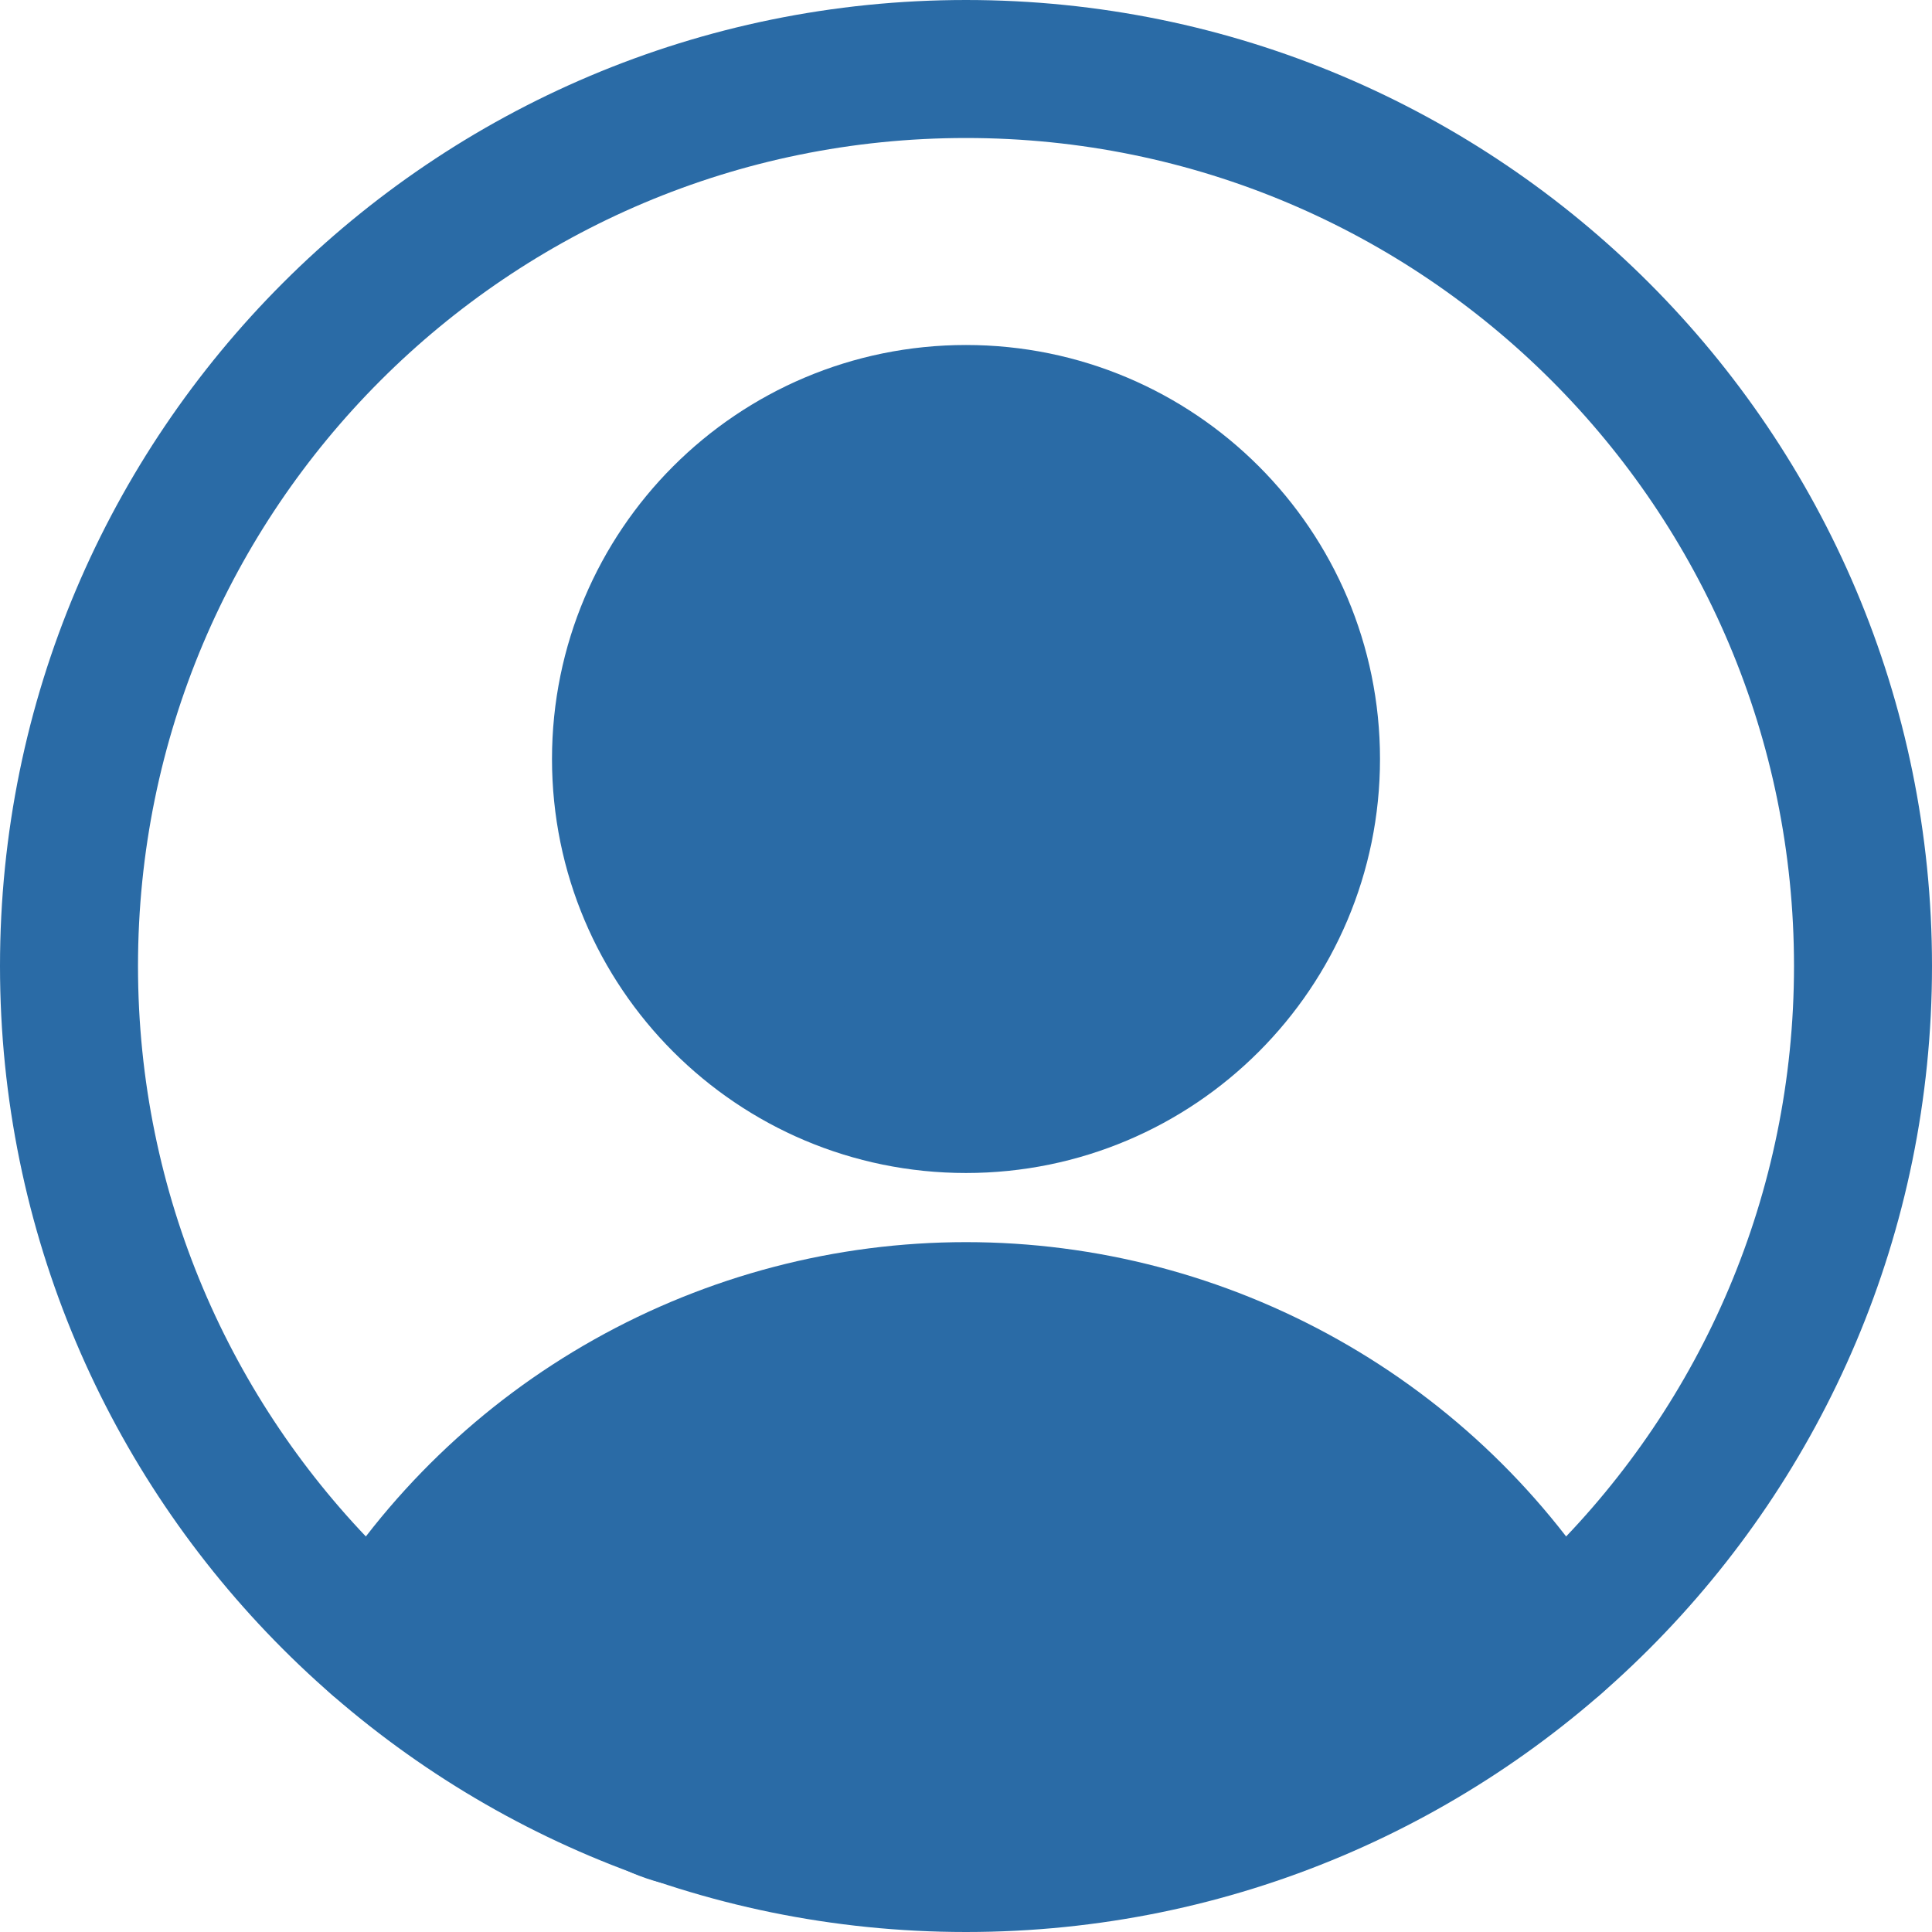
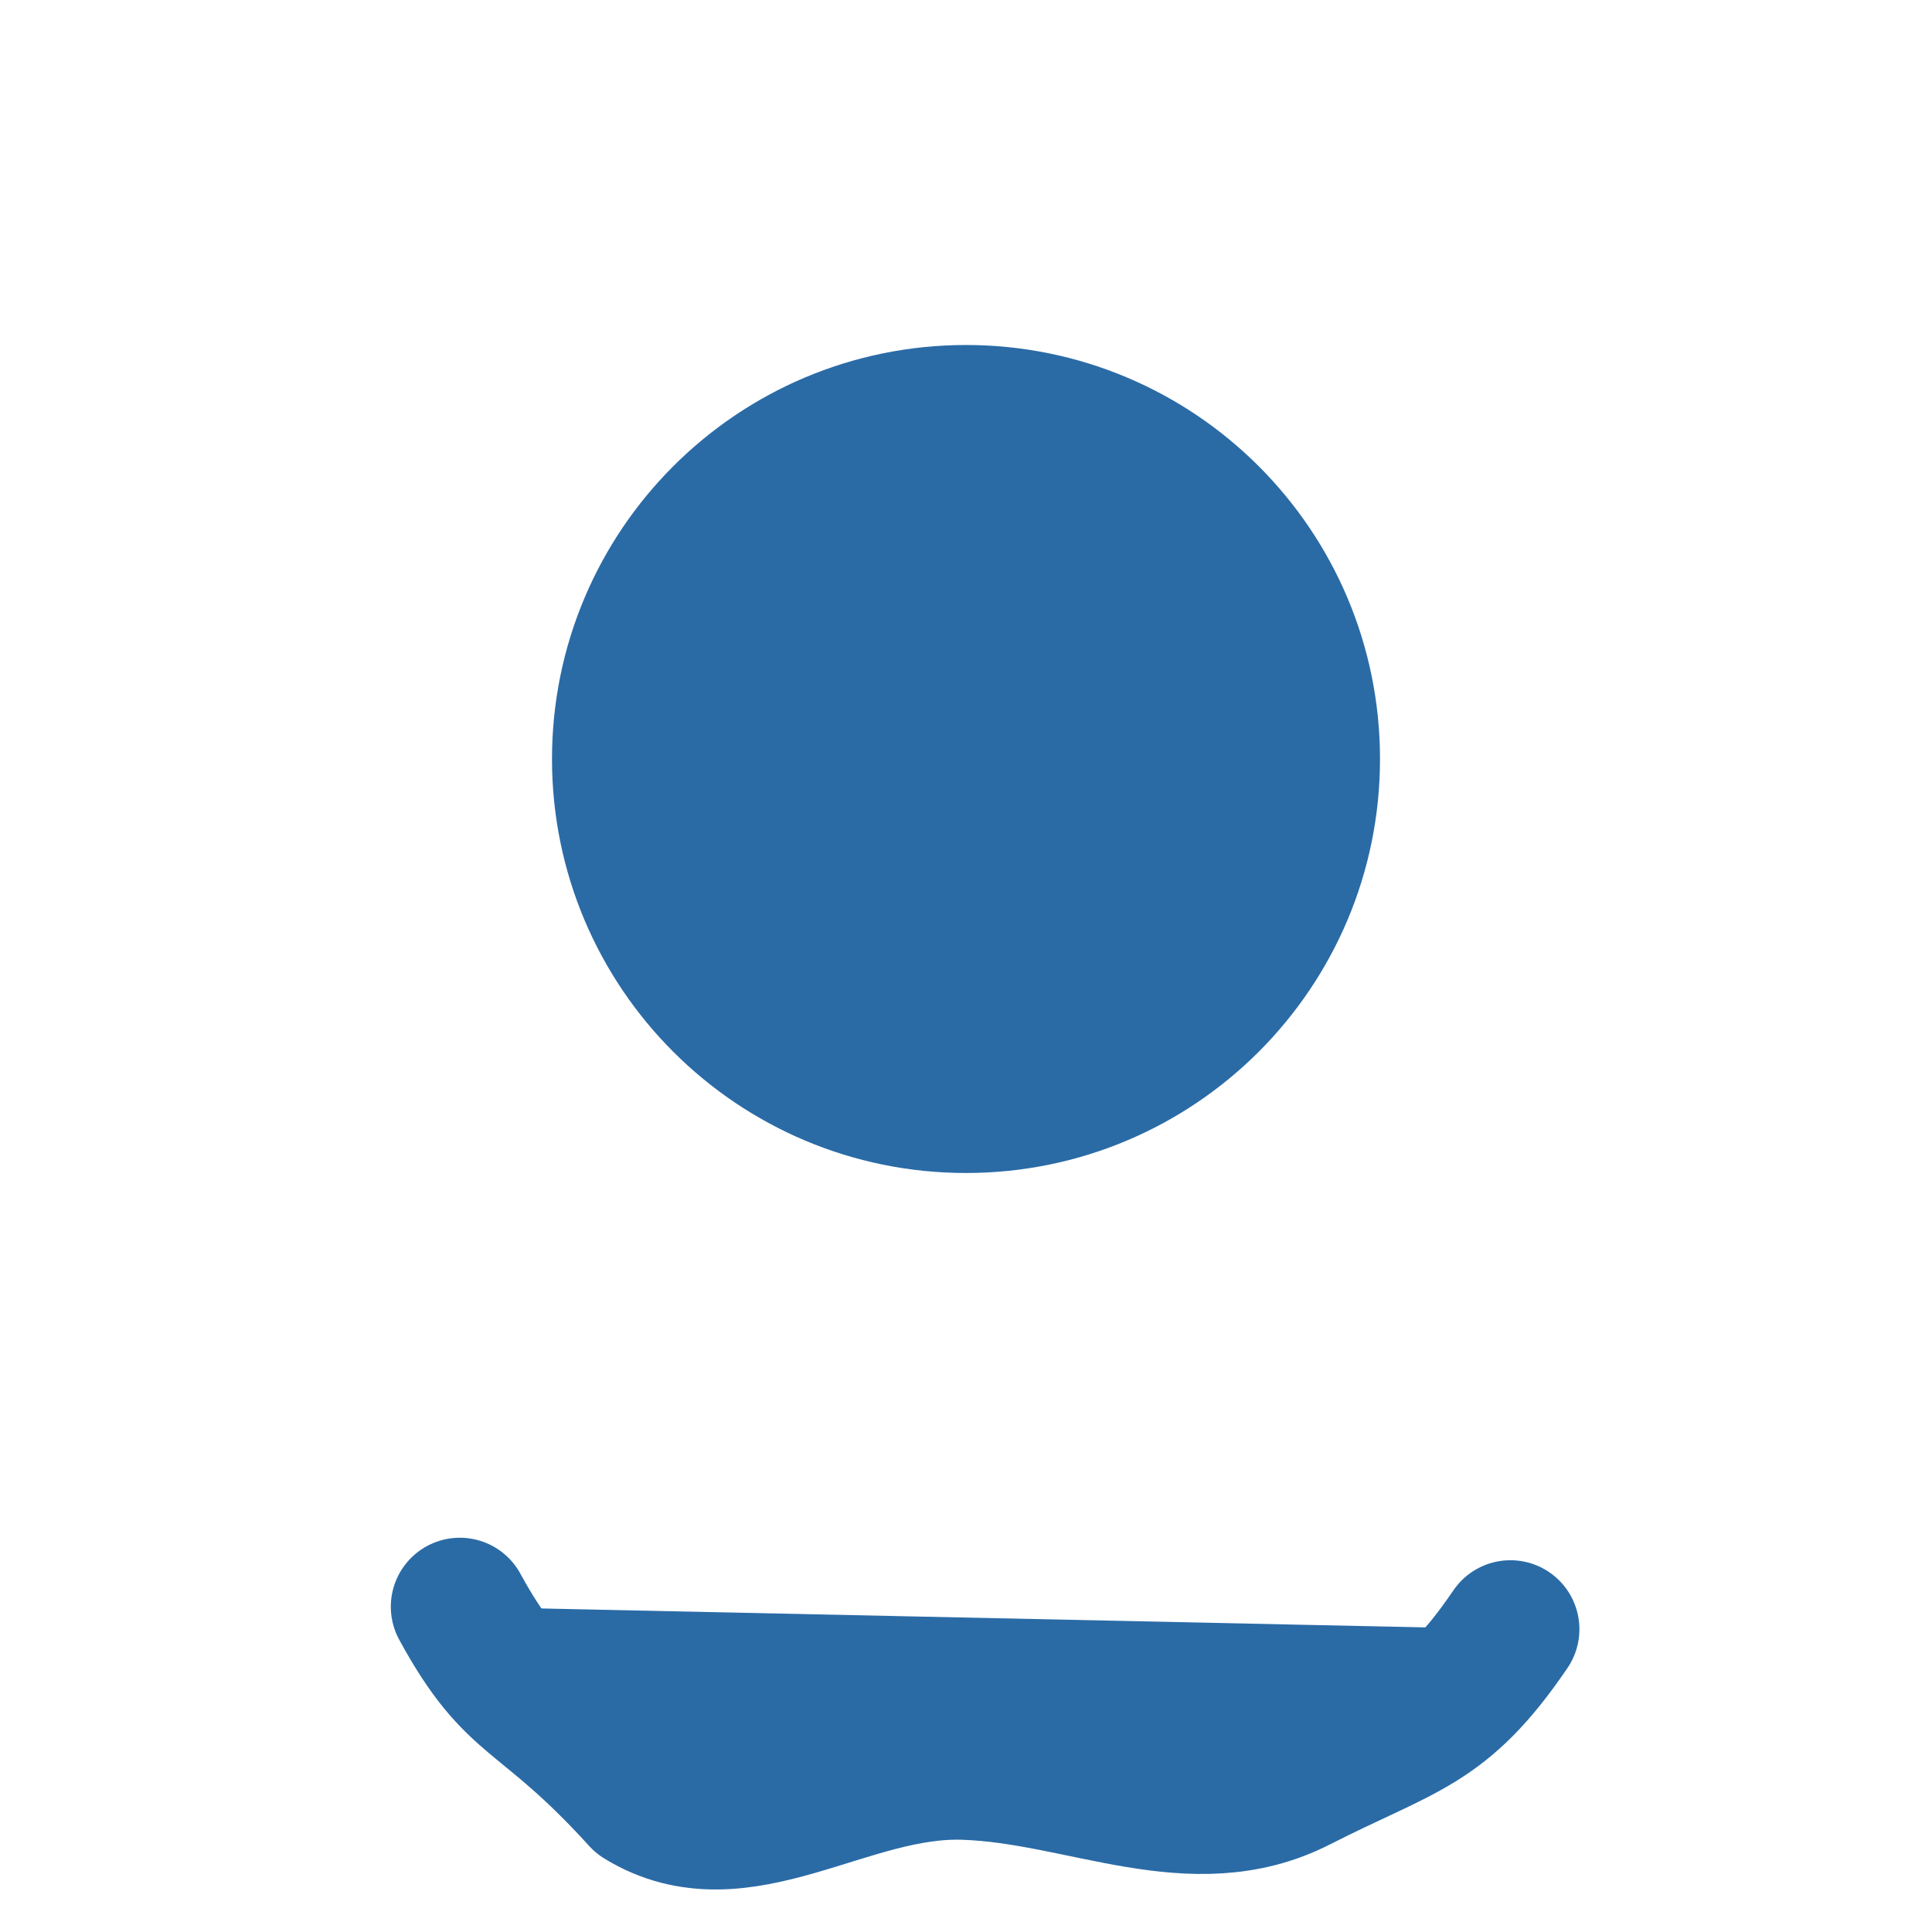
<svg xmlns="http://www.w3.org/2000/svg" xmlns:ns1="http://sodipodi.sourceforge.net/DTD/sodipodi-0.dtd" xmlns:ns2="http://www.inkscape.org/namespaces/inkscape" fill="none" viewBox="0 0 14 14" id="User-Circle-Single--Streamline-Core-Neon.svg" height="14" width="14" version="1.1" ns1:docname="login.svg" ns2:version="1.2.1 (9c6d41e, 2022-07-14)">
  <defs id="defs191" />
  <ns1:namedview id="namedview189" pagecolor="#ffffff" bordercolor="#666666" borderopacity="1.0" ns2:showpageshadow="2" ns2:pageopacity="0.0" ns2:pagecheckerboard="0" ns2:deskcolor="#d1d1d1" showgrid="false" ns2:zoom="17.85123" ns2:cx="6.6101887" ns2:cy="2.9689831" ns2:window-width="1232" ns2:window-height="852" ns2:window-x="309" ns2:window-y="95" ns2:window-maximized="0" ns2:current-layer="User-Circle-Single--Streamline-Core-Neon.svg" />
  <desc id="desc182">User Circle Single Streamline Icon: https://streamlinehq.com</desc>
  <g id="user-circle-single--circle-geometric-human-person-single-user">
    <path id="Vector" stroke="#eca40a" stroke-linecap="round" stroke-linejoin="round" d="M7 8c1.381 0 2.5 -1.119 2.5 -2.5S8.381 3 7 3 4.5 4.119 4.5 5.5 5.619 8 7 8Z" stroke-width="1" style="stroke:#2a6ba6;stroke-opacity:1;fill:#2a6ba6;fill-opacity:1" />
-     <path id="Vector_2" stroke="#eca40a" stroke-linecap="round" stroke-linejoin="round" d="M2.73 11.9c0.446 -0.733 1.073 -1.338 1.821 -1.758 0.748 -0.42 1.591 -0.641 2.449 -0.641 0.858 0 1.701 0.221 2.449 0.641 0.748 0.42 1.375 1.025 1.821 1.758" stroke-width="1" style="stroke:#2a6ba6;stroke-opacity:1;fill:#2a6ba6;fill-opacity:1" />
    <path id="Vector_2-3" stroke="#eca40a" stroke-linecap="round" stroke-linejoin="round" d="m 3.332,11.643 c 0.406,0.746 0.583,0.6 1.308,1.398 0.725,0.445 1.492,-0.239 2.351,-0.209 0.858,0.029 1.65,0.481 2.421,0.087 0.771,-0.393 1.046,-0.397 1.533,-1.113" stroke-width="1" style="fill:#2a6ba6;fill-opacity:1;stroke:#2a6ba6;stroke-opacity:1" ns1:nodetypes="ccscc" />
-     <path id="Vector_3" stroke="#2a6ba6" stroke-linecap="round" stroke-linejoin="round" d="M7 13.5c3.59 0 6.5 -2.91 6.5 -6.5C13.5 3.41 10.59 0.5 7 0.5 3.41 0.5 0.5 3.41 0.5 7c0 3.59 2.91 6.5 6.5 6.5Z" stroke-width="1" style="stroke:#2a6ba6;stroke-opacity:1" />
  </g>
</svg>